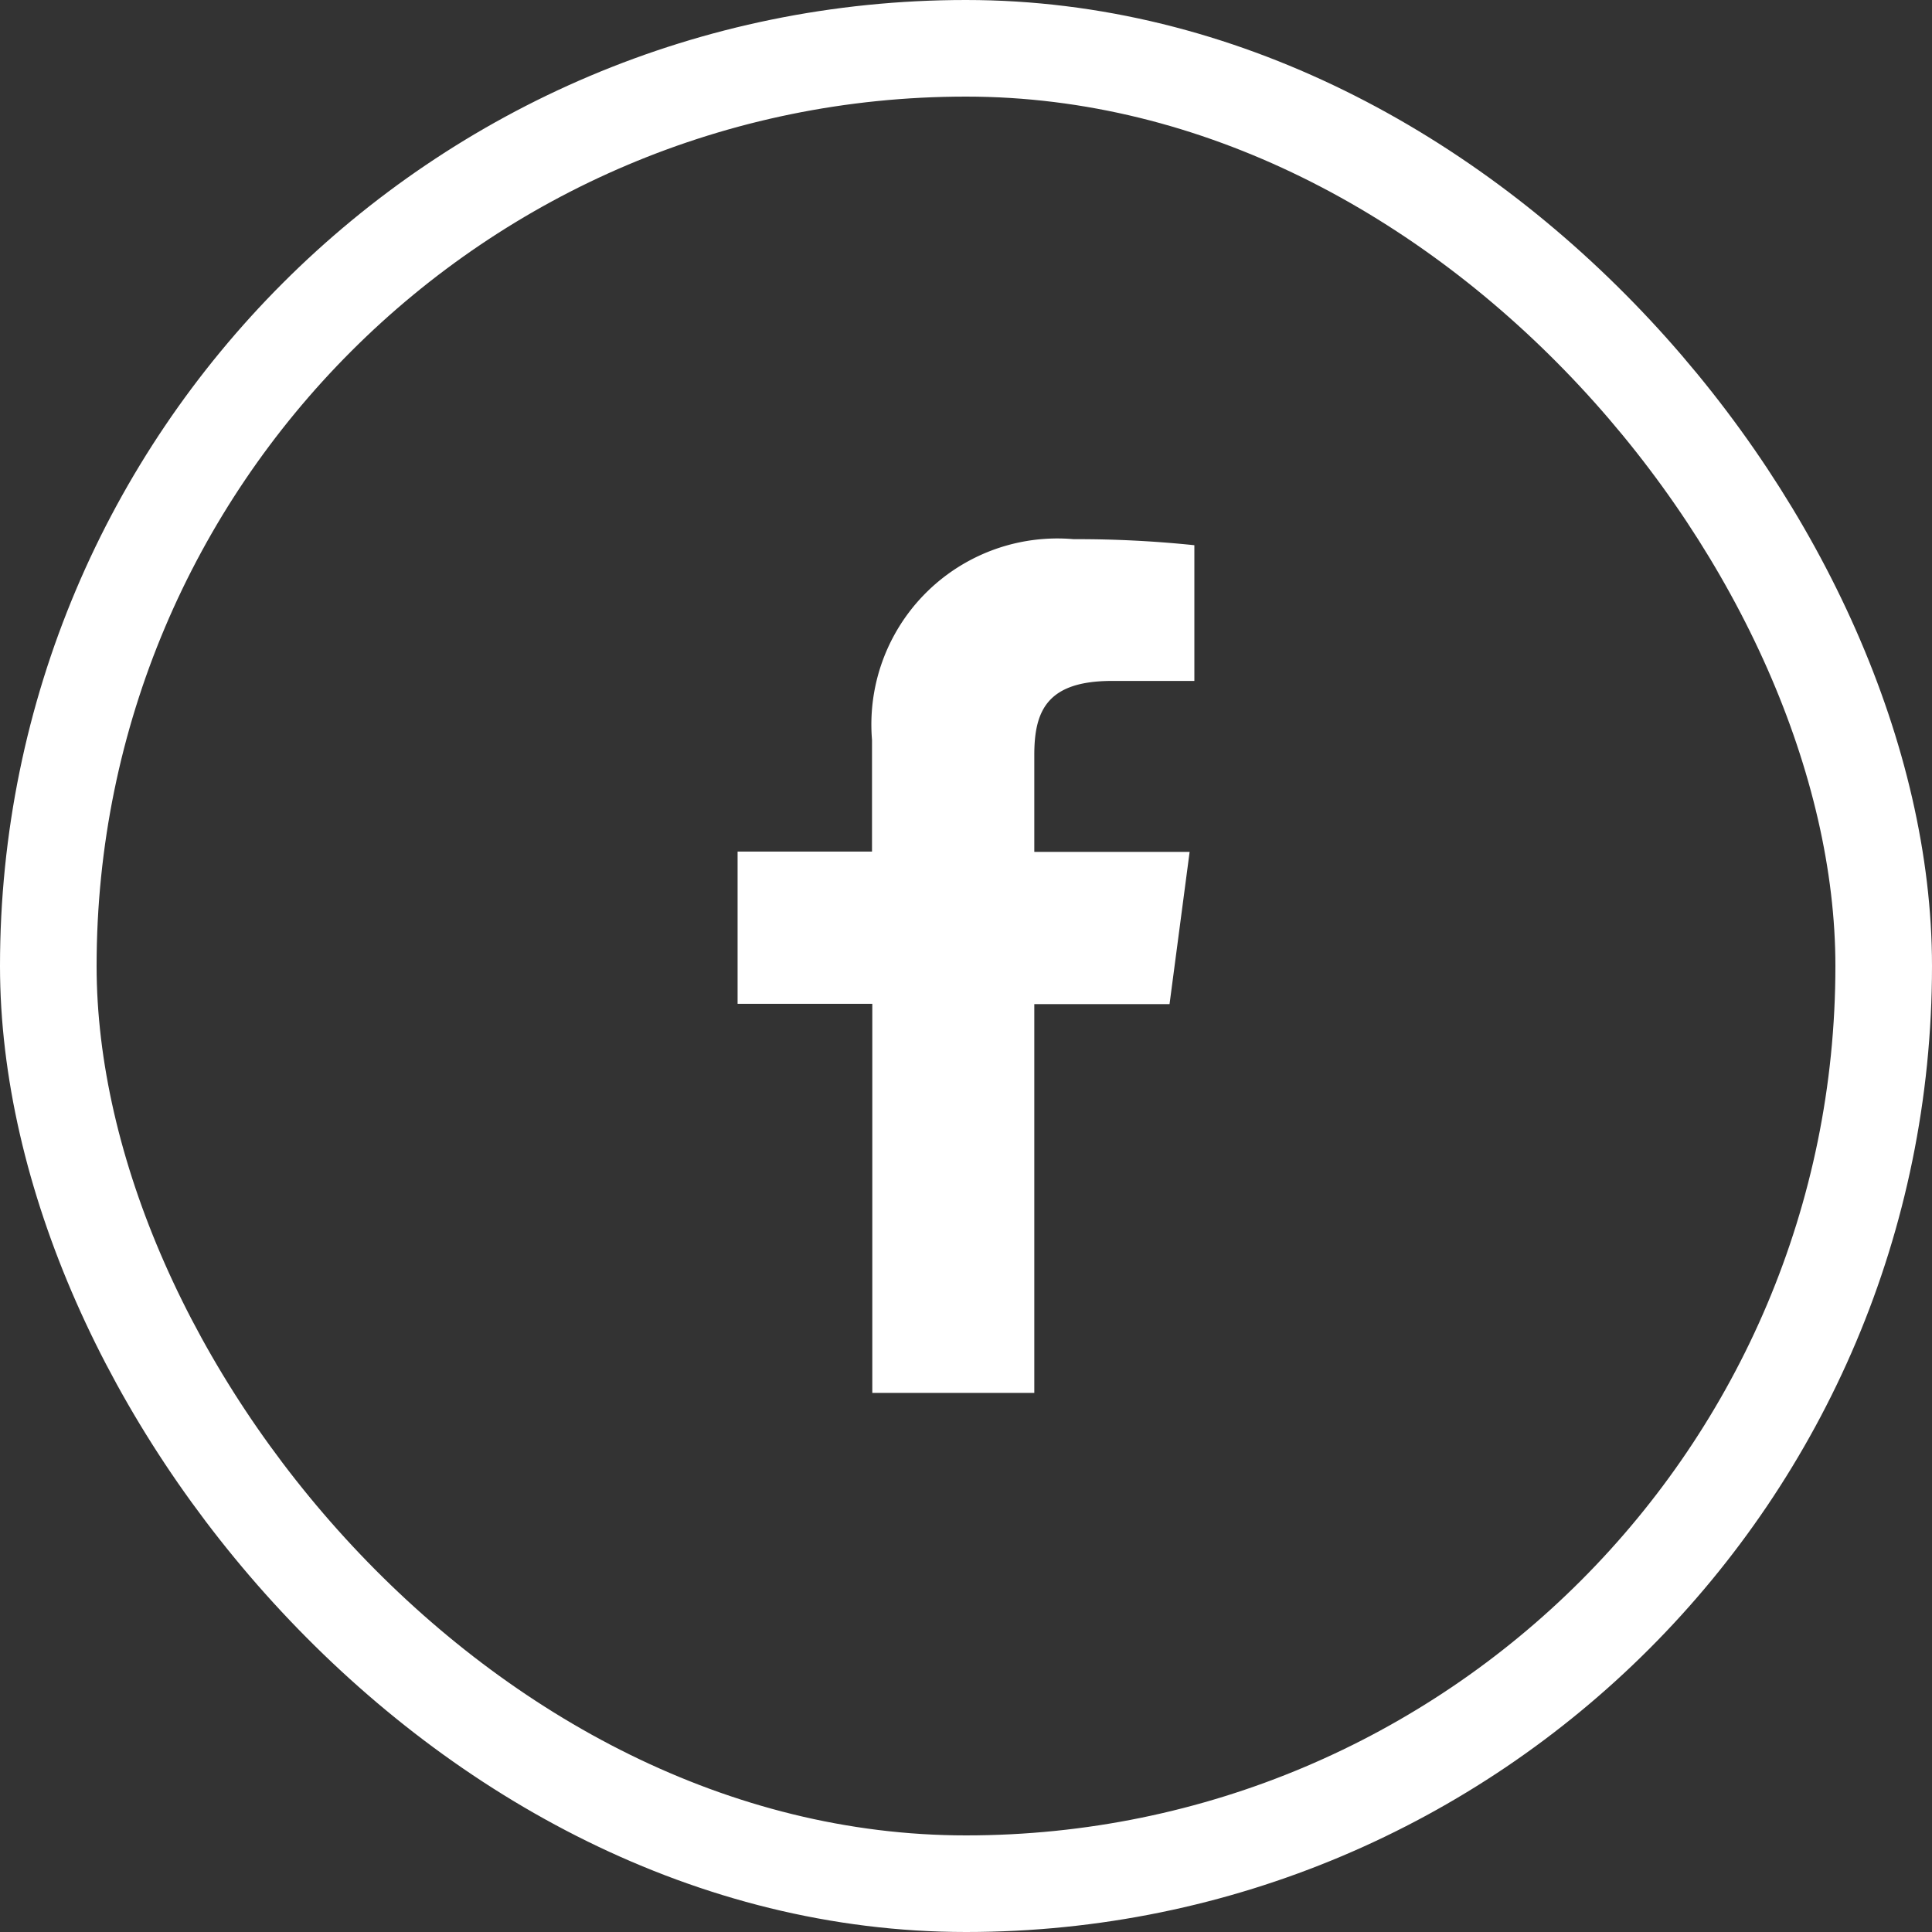
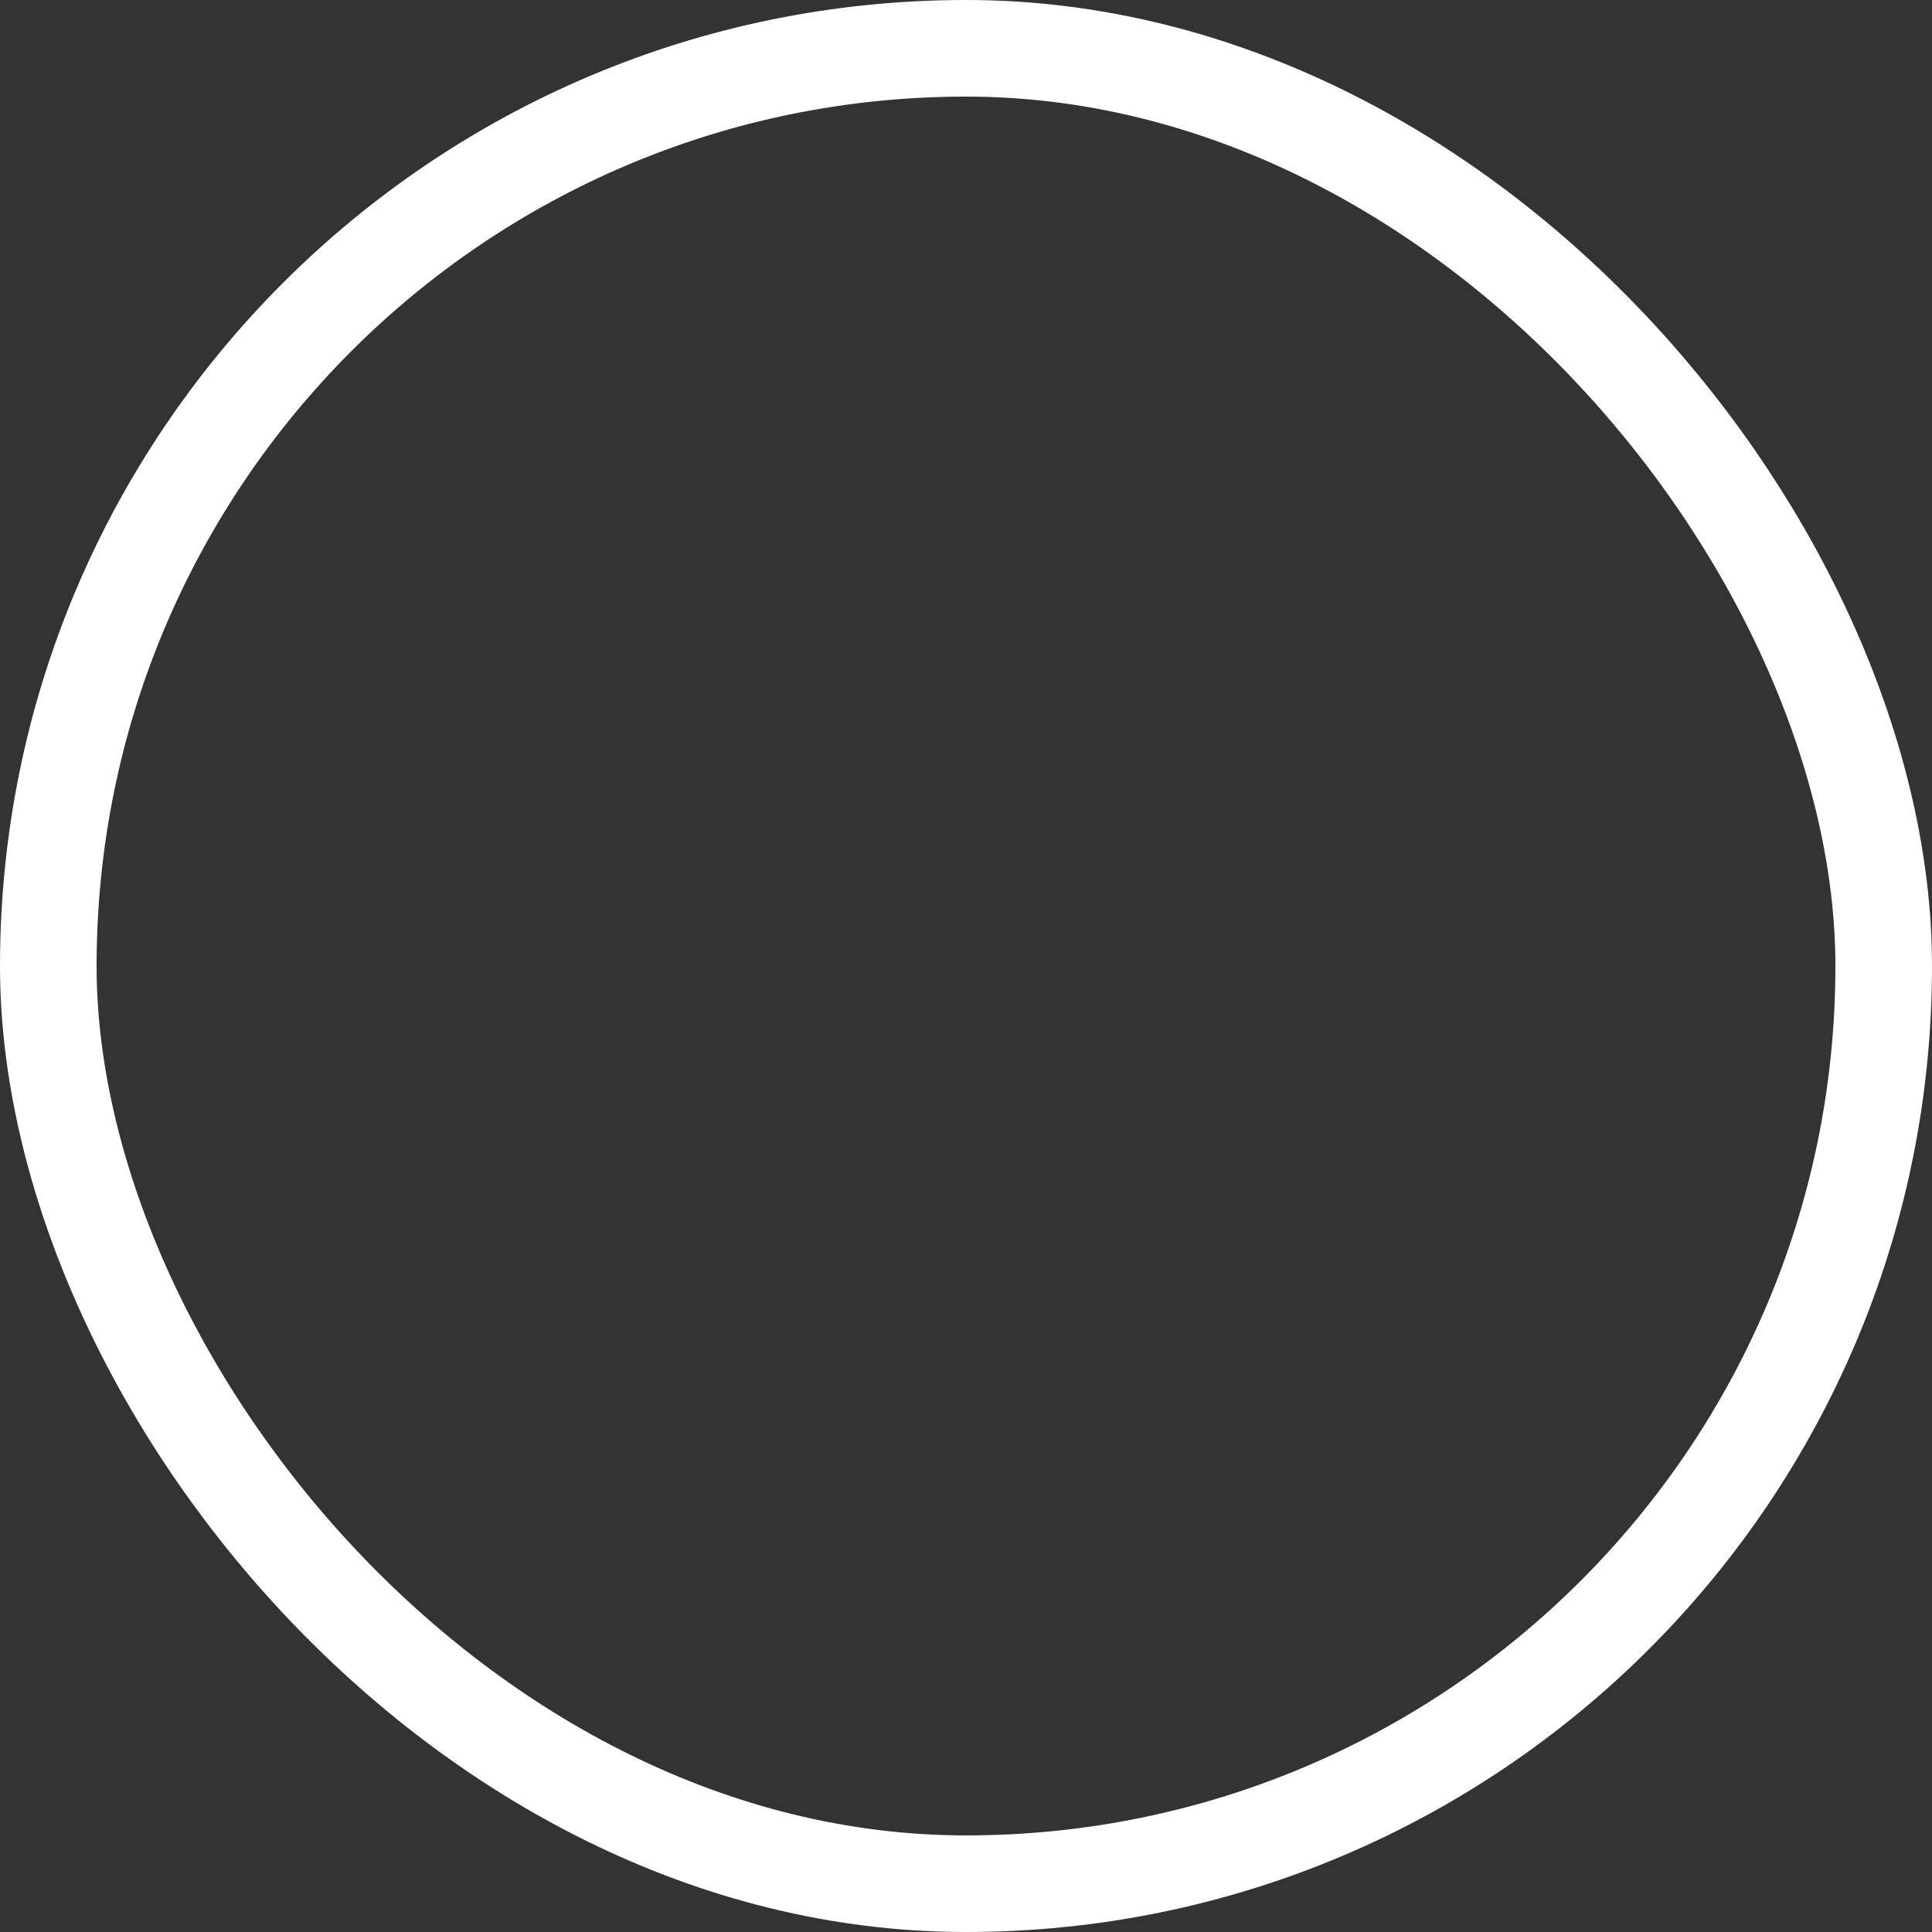
<svg xmlns="http://www.w3.org/2000/svg" id="Fb" width="40" height="40" viewBox="0 0 40 40">
  <rect x="0" y="0" width="40" height="40" fill="#333333" stroke="none" />
  <g id="Button_pill" data-name="Button pill" fill="none" stroke="#fff" stroke-width="2">
    <rect width="40" height="40" rx="20" stroke="none" />
    <rect x="1" y="1" width="38" height="38" rx="19" fill="none" />
  </g>
-   <path id="Vector" d="M6.143,17.675V9.626h2.8l.416-3.152H6.143V4.467c0-.909.261-1.532,1.608-1.532H9.457V.125A23.329,23.329,0,0,0,6.958,0,3.851,3.851,0,0,0,2.783,4.155V6.468H0V9.62H2.789v8.055Z" transform="translate(15.271 11.163)" fill="#fff" />
</svg>